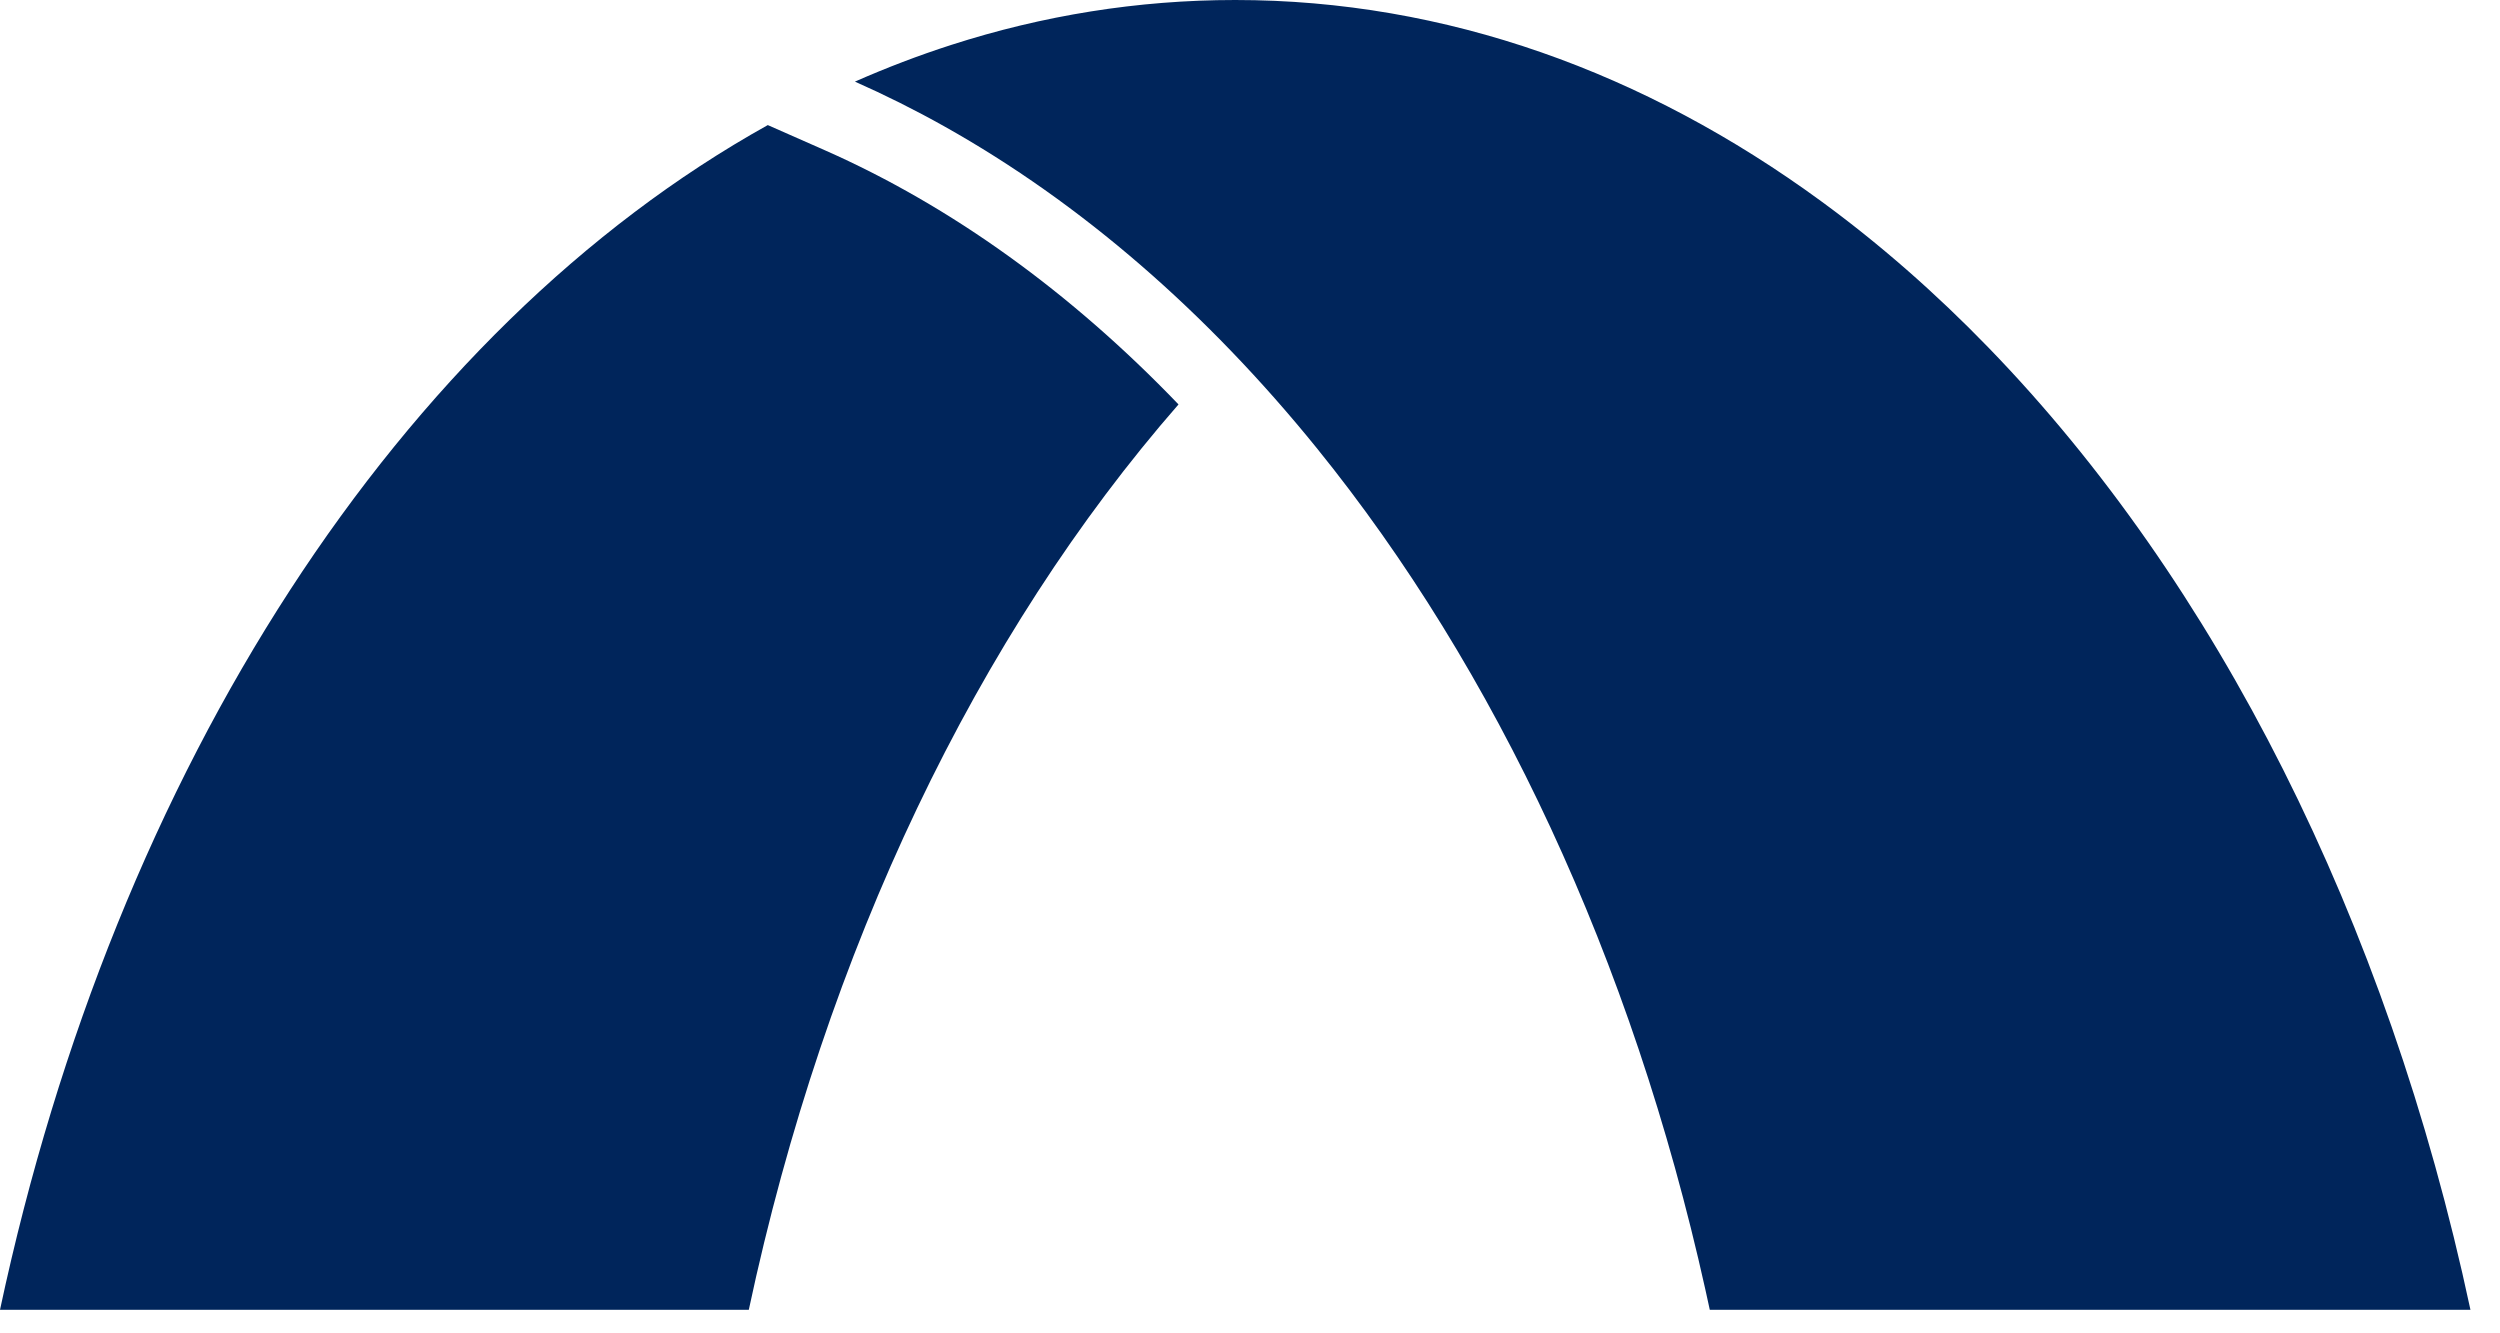
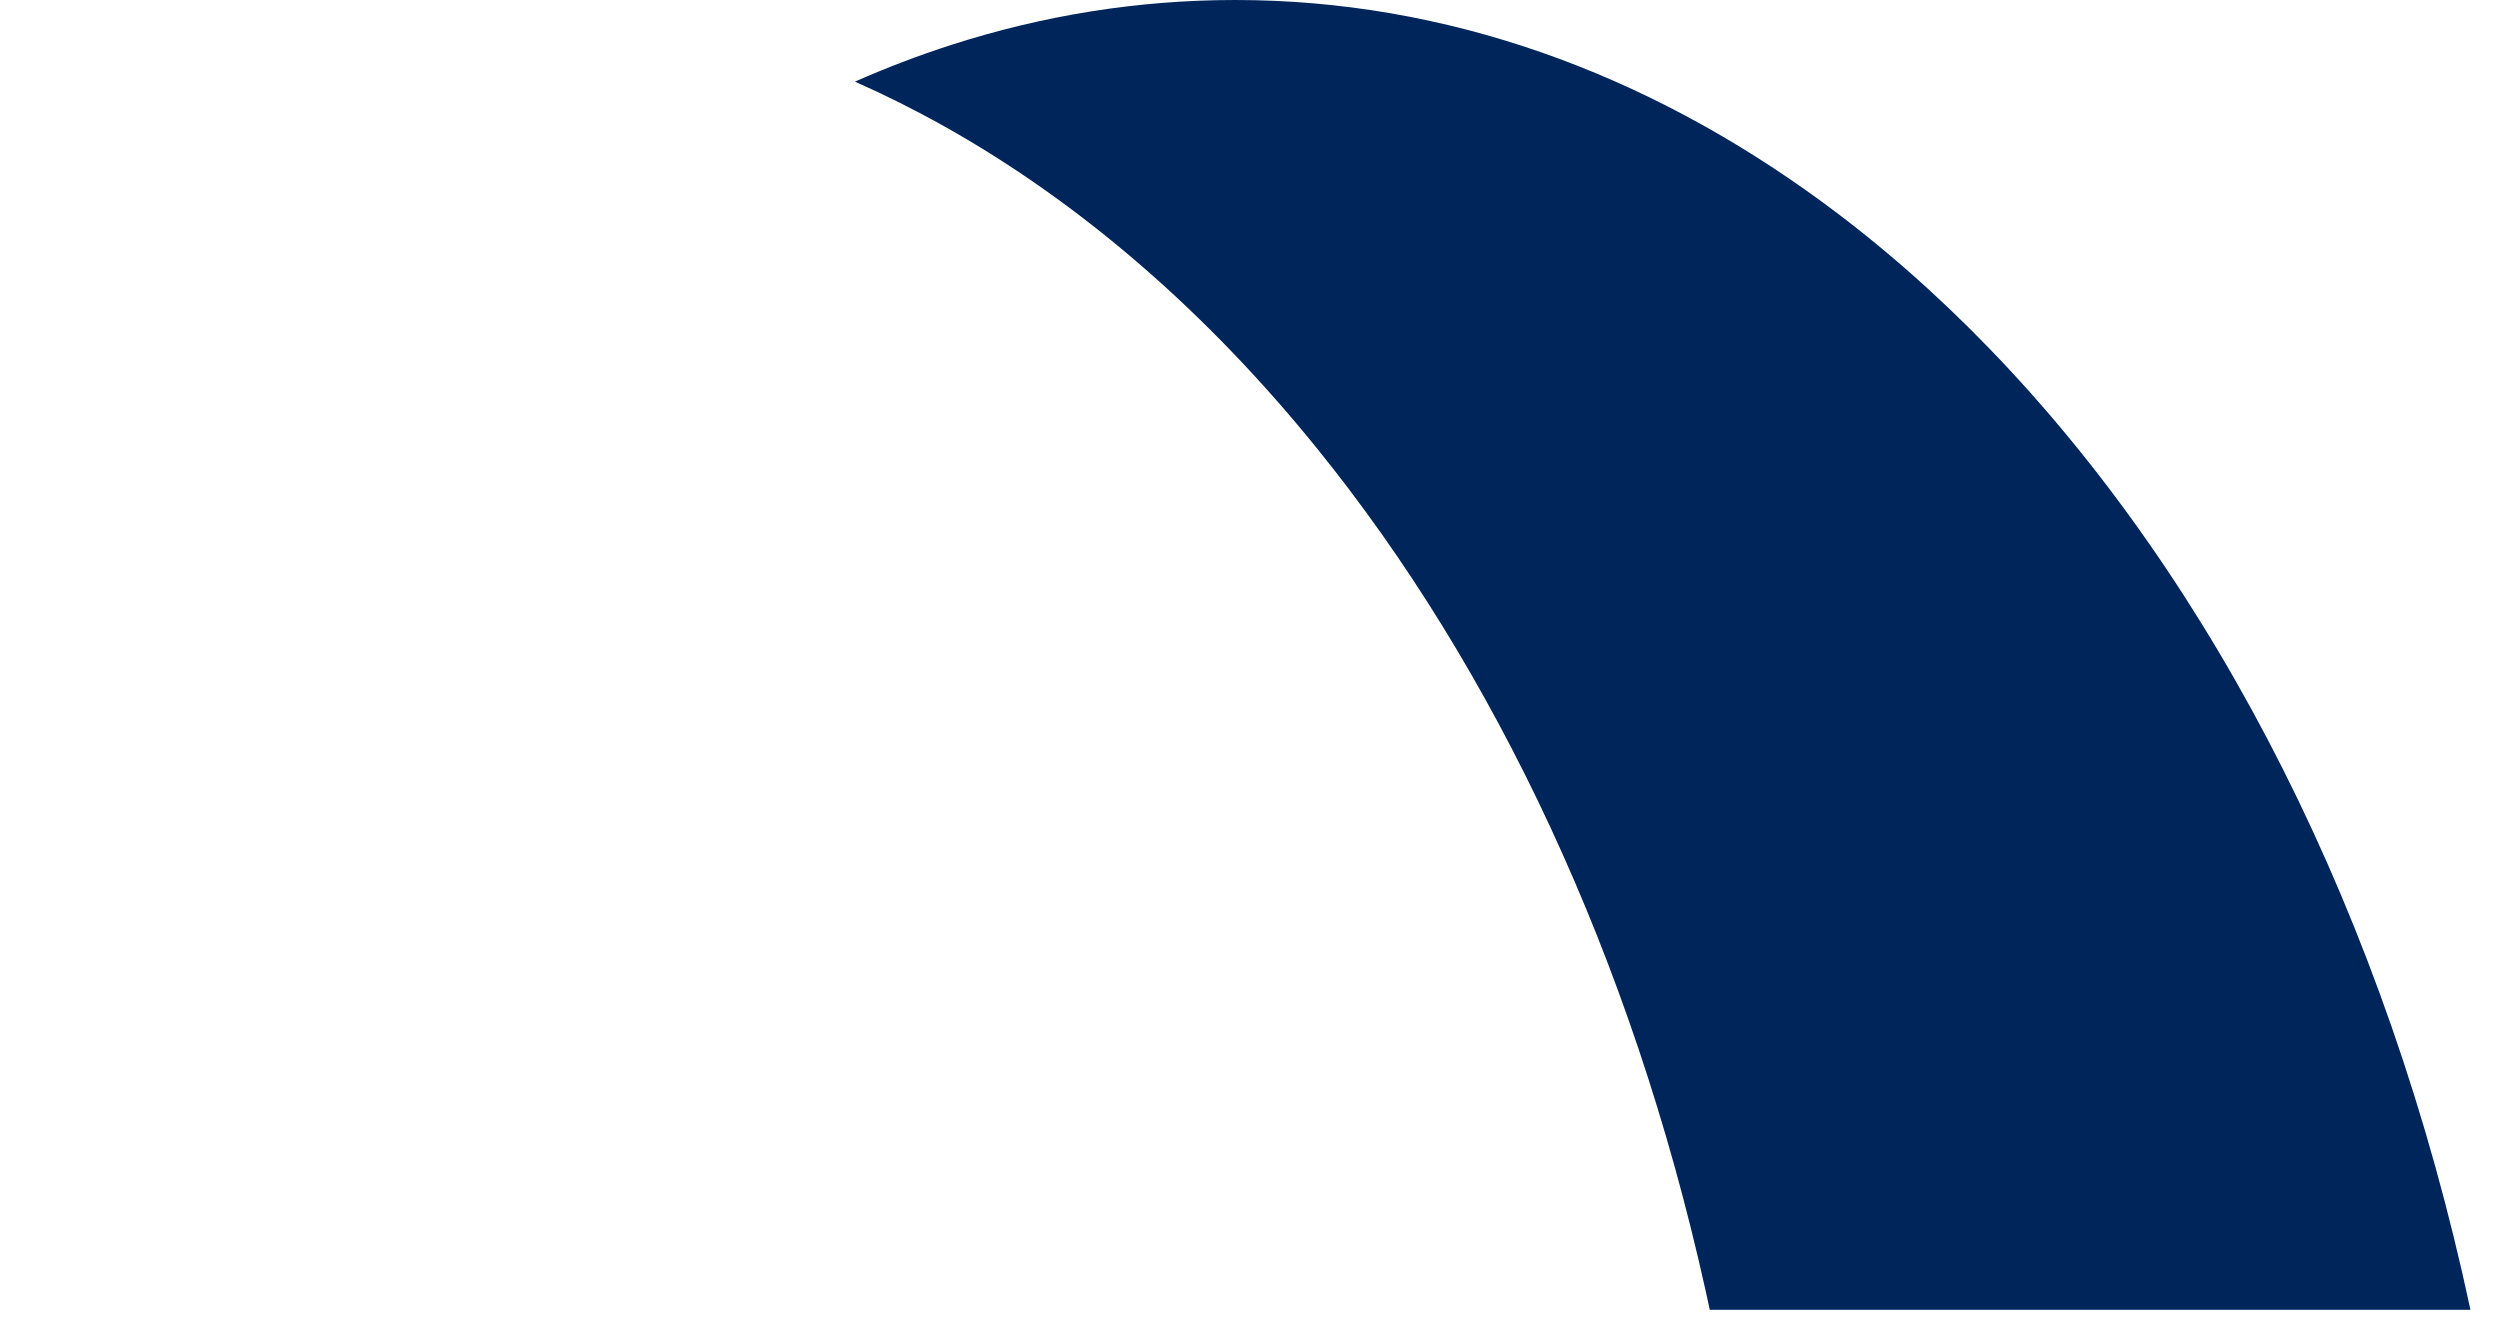
<svg xmlns="http://www.w3.org/2000/svg" width="60" height="32" viewBox="0 0 60 32" fill="none">
-   <path d="M28.284 9.706C23.465 15.228 19.82 22.769 17.971 31.436H0C2.783 18.394 9.632 7.902 18.427 3.002L19.792 3.604C22.842 4.951 25.71 7.026 28.284 9.706Z" fill="#00255B" />
  <path d="M43.702 4.825C45.109 5.853 46.453 7.031 47.725 8.344C53.164 13.956 57.284 22.034 59.291 31.436H41.035C41 31.274 40.965 31.113 40.929 30.951C39.167 23.019 35.895 16.053 31.598 10.749C28.968 7.501 25.953 4.877 22.666 3.034C21.962 2.639 21.245 2.281 20.518 1.959C21.276 1.625 22.047 1.33 22.83 1.078C25.023 0.372 27.304 0 29.645 0C34.706 0 39.483 1.74 43.702 4.825Z" fill="#00255B" />
</svg>